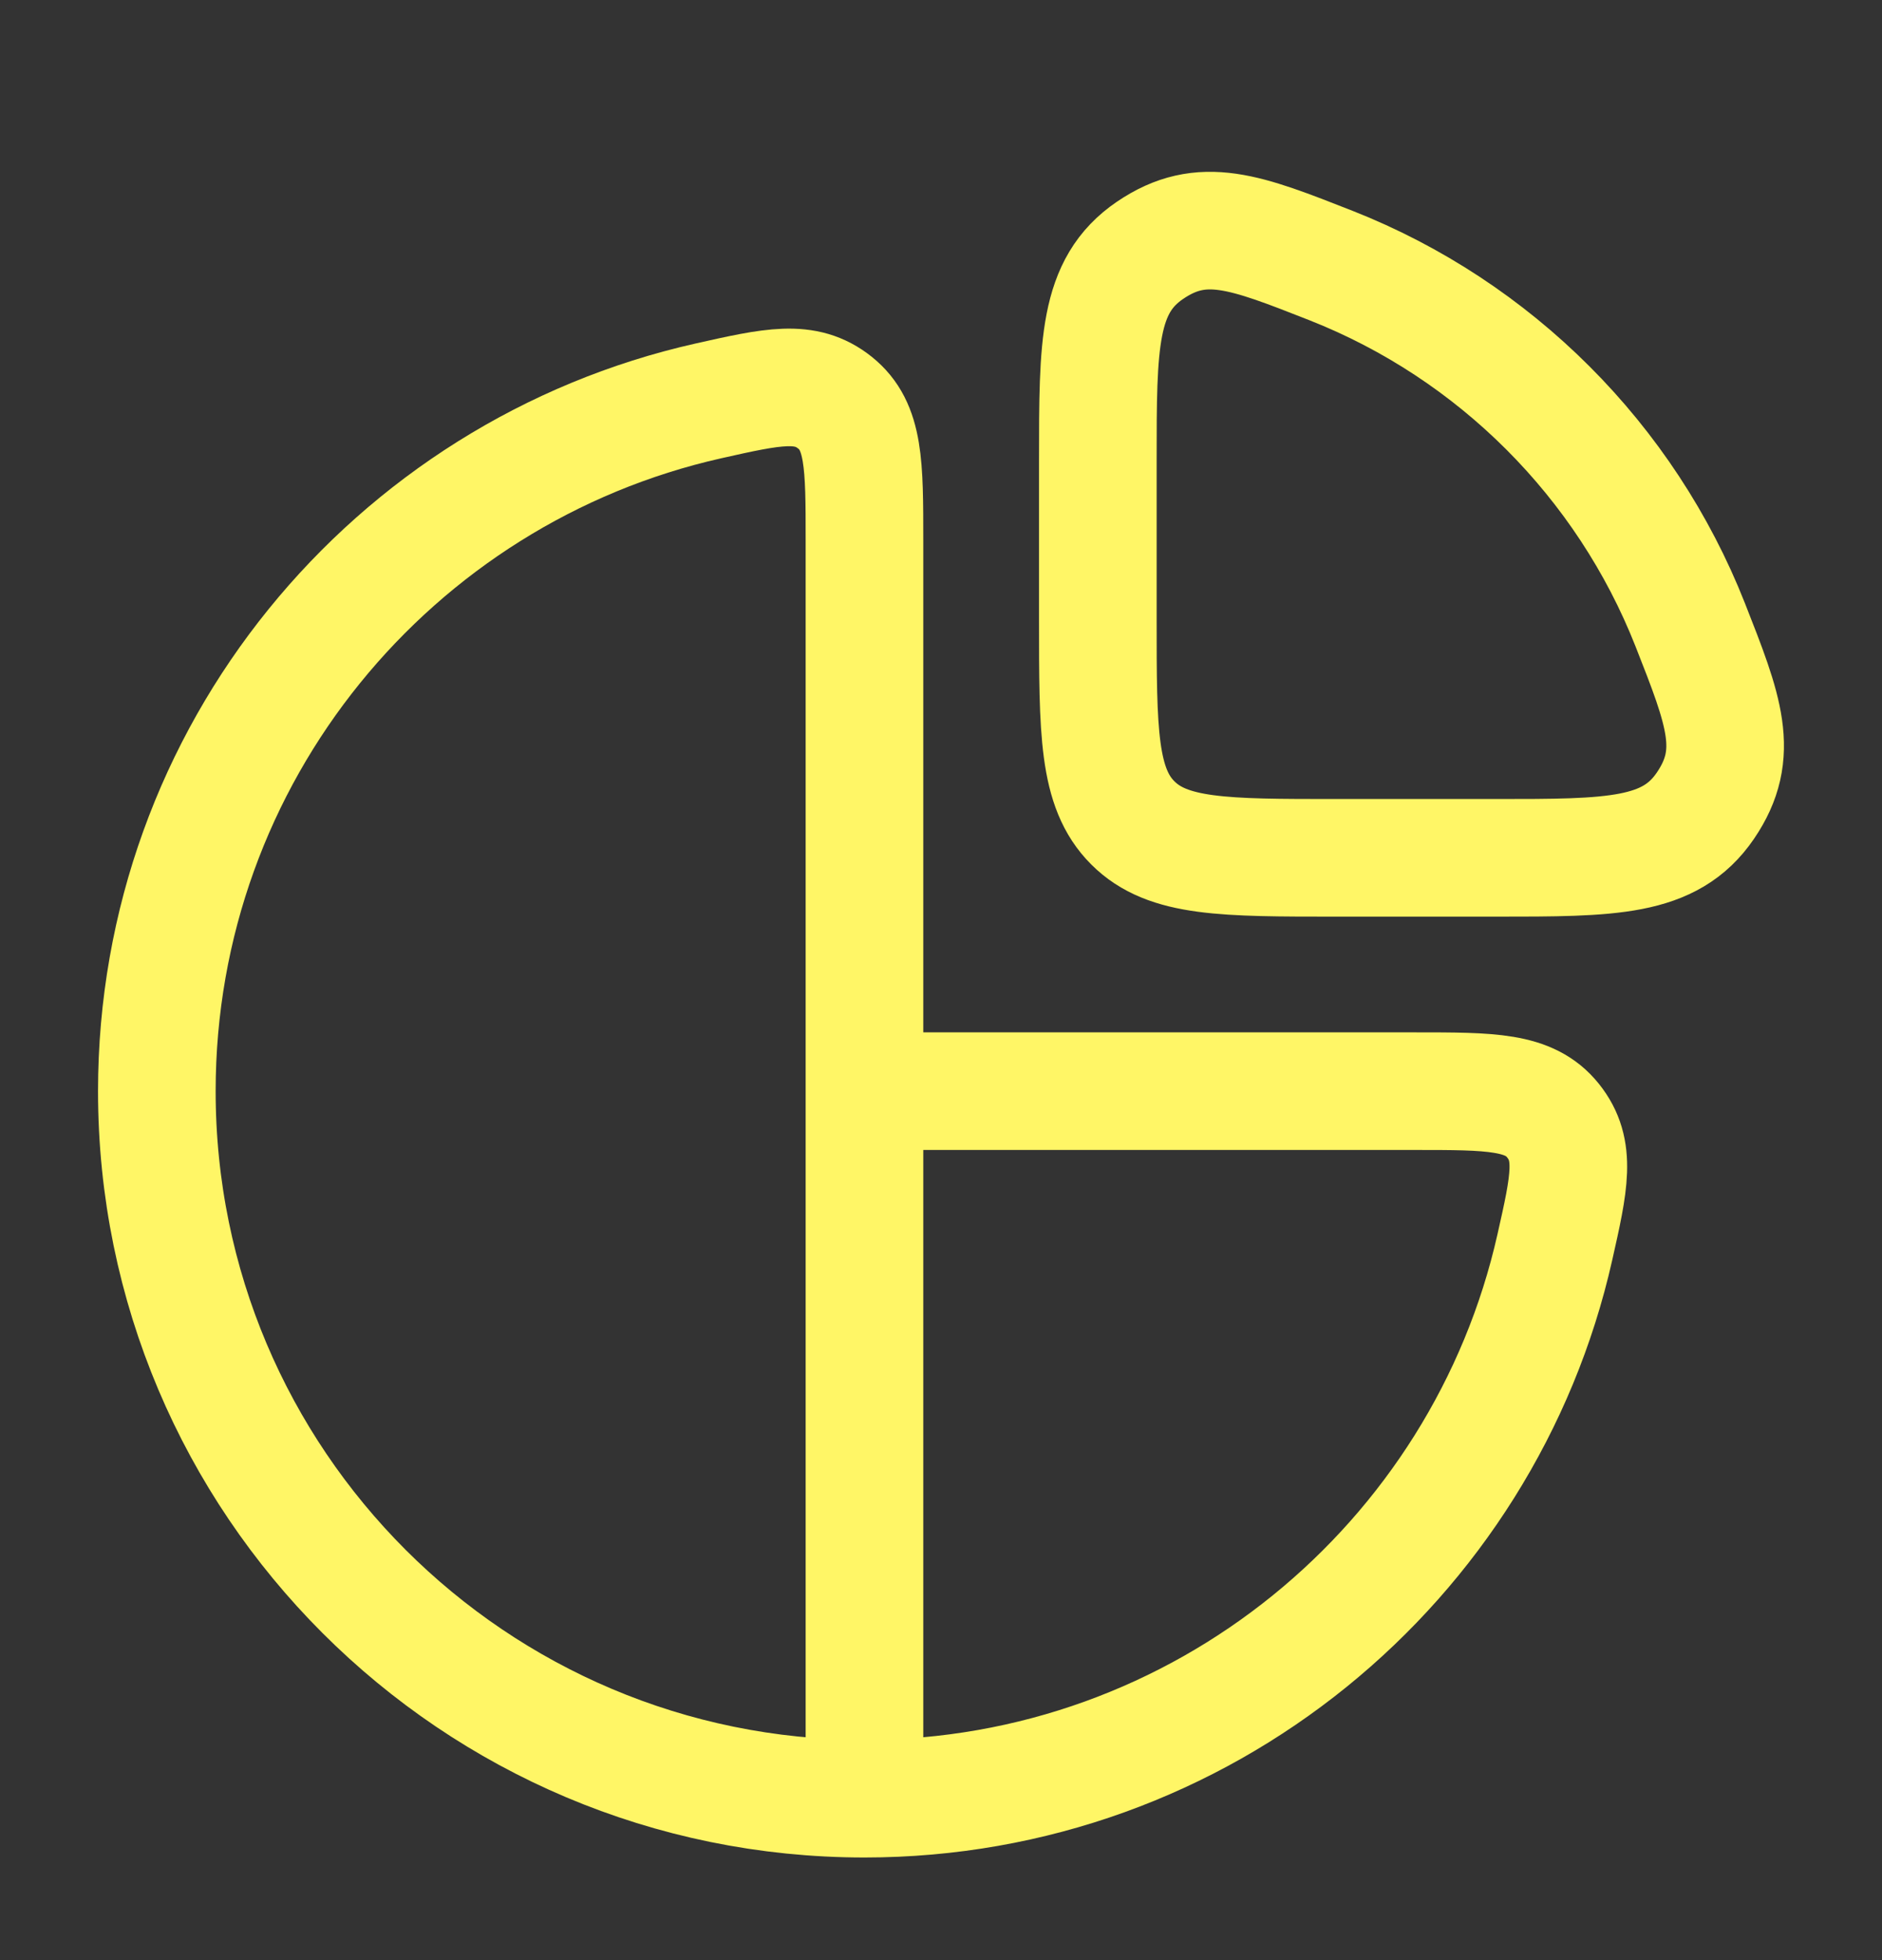
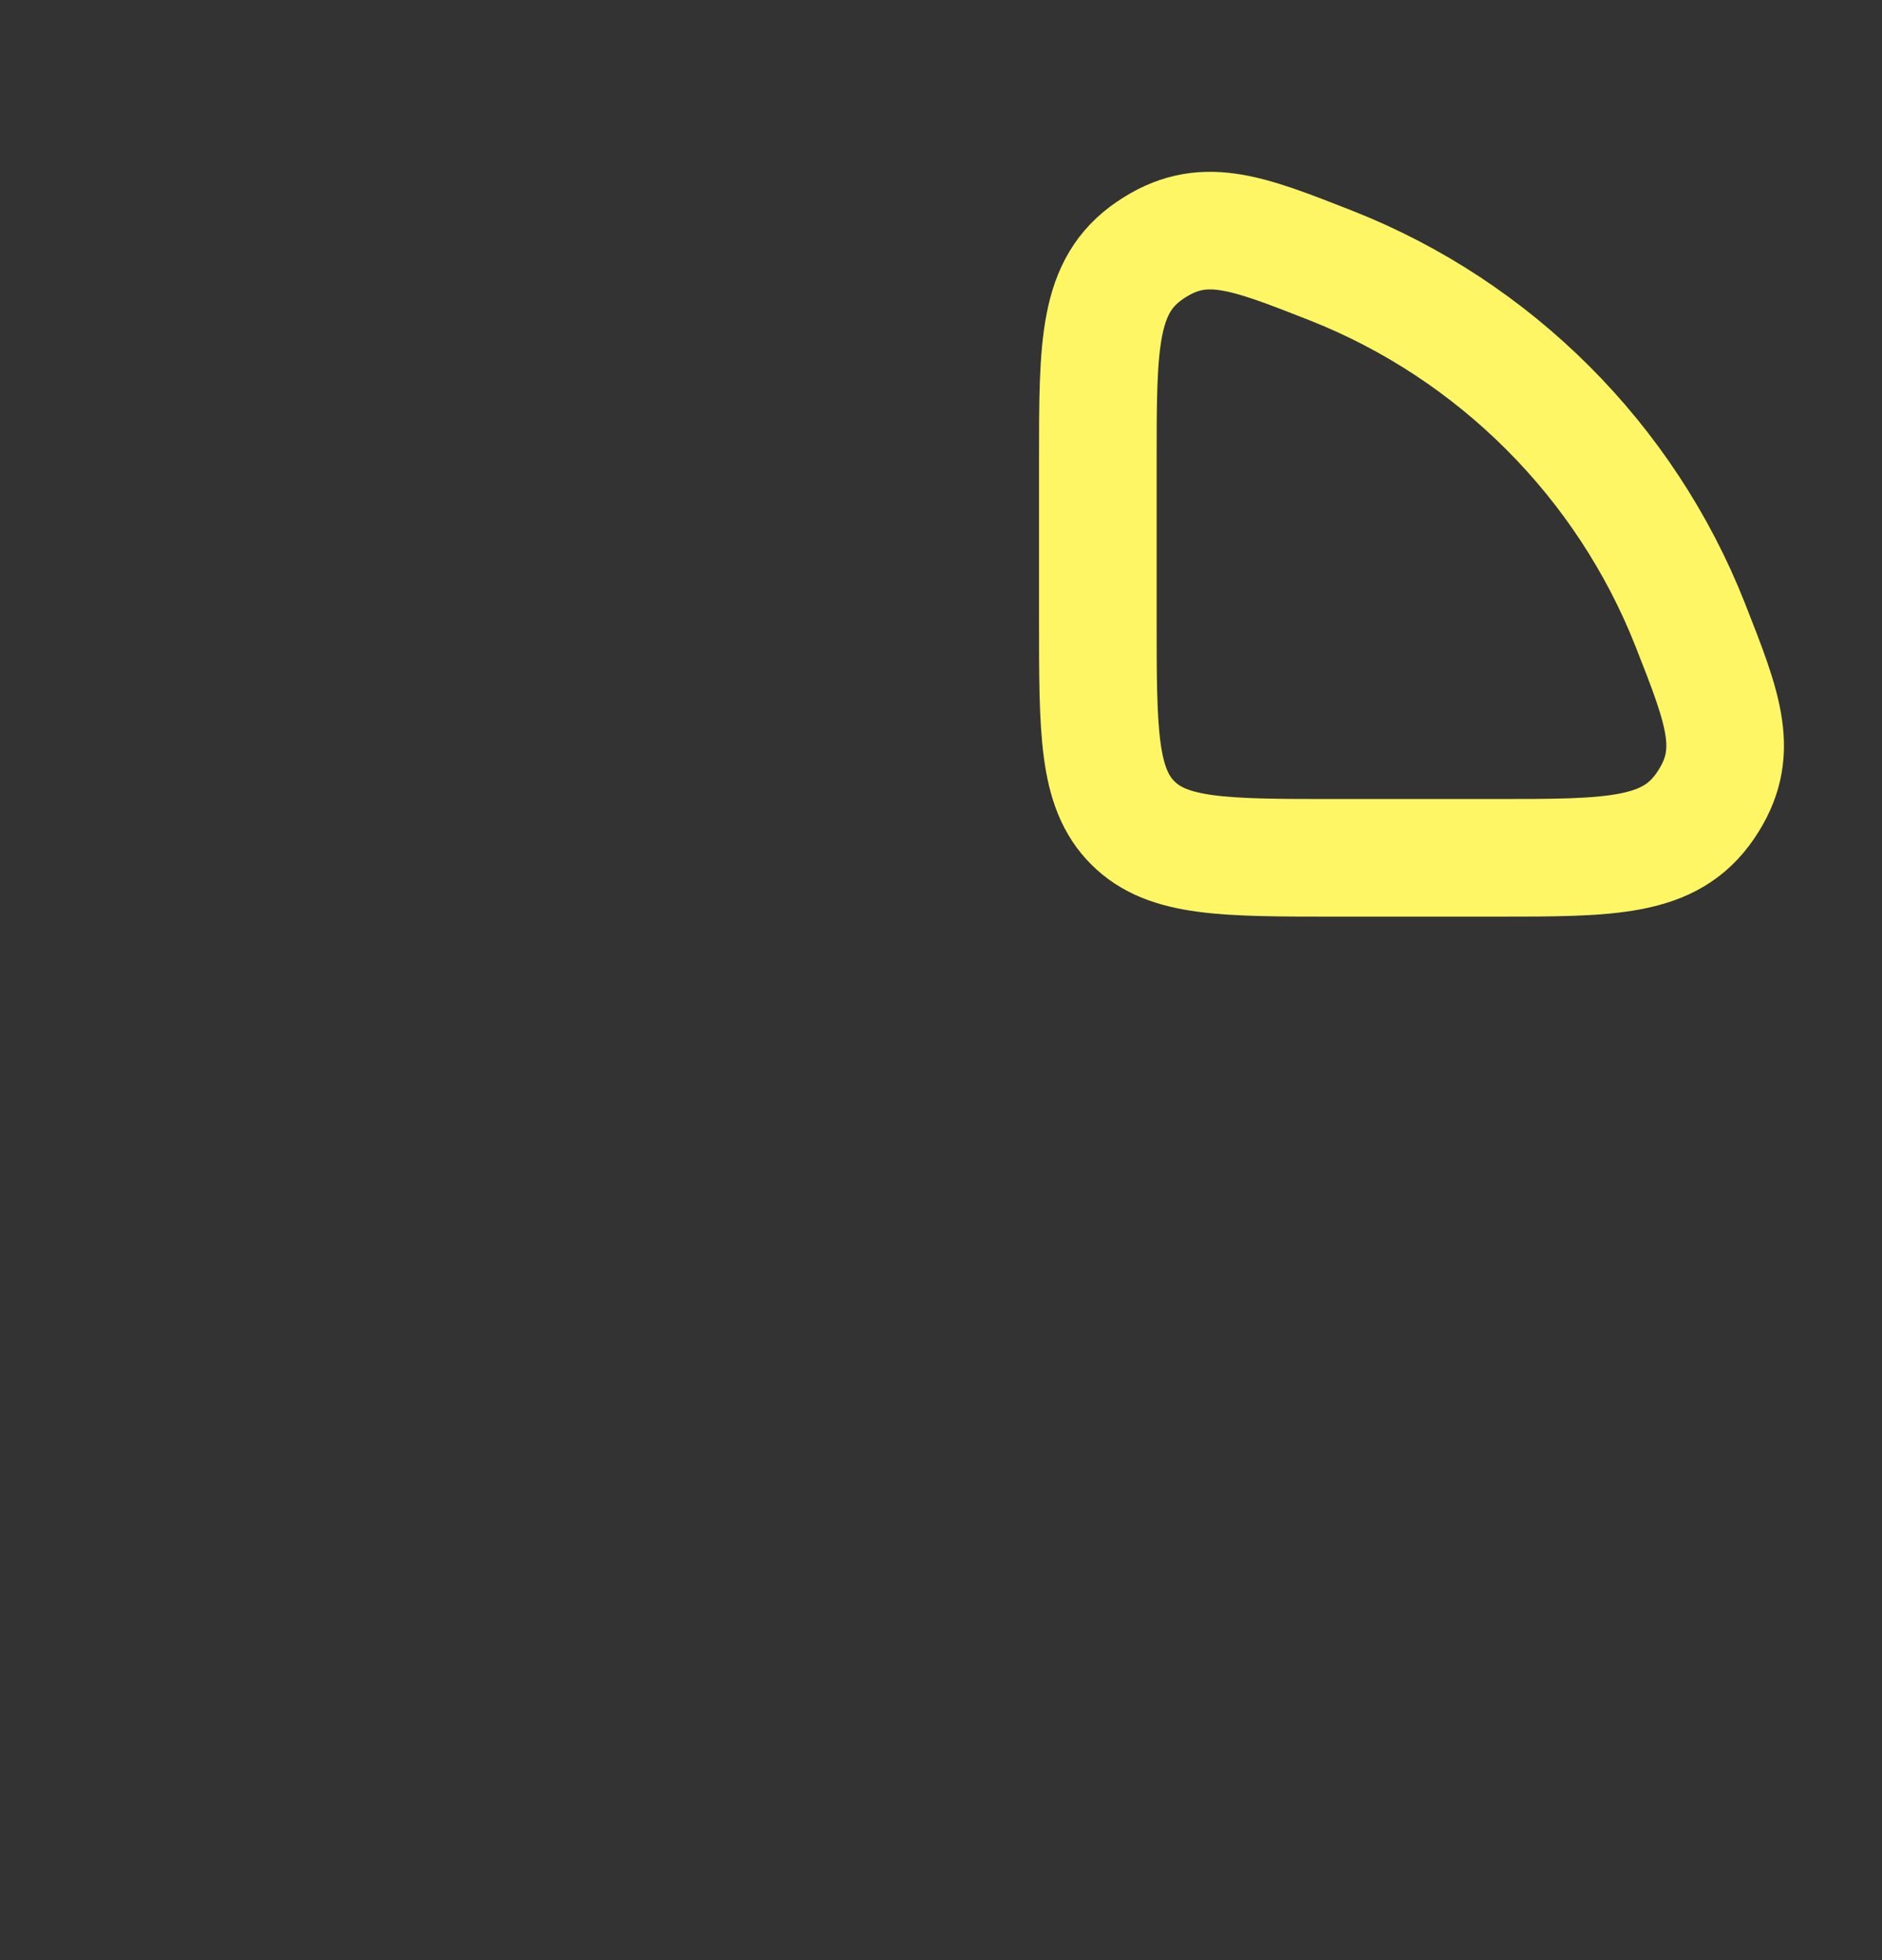
<svg xmlns="http://www.w3.org/2000/svg" width="24" height="25" viewBox="0 0 24 25" fill="none">
  <rect x="0" y="0" width="24" height="25" fill="#333333" stroke="none" />
-   <path d="M11.024 22.941C15.324 22.941 18.922 19.933 19.828 15.907C20.014 15.082 20.106 14.67 19.805 14.293C19.504 13.917 19.017 13.917 18.043 13.917H11.024M11.024 22.941C6.04 22.941 2 18.901 2 13.917C2 9.617 5.008 6.019 9.034 5.113C9.859 4.928 10.271 4.835 10.648 5.136C11.024 5.437 11.024 5.924 11.024 6.899V13.917M11.024 22.941V13.917" stroke="#FFF666" stroke-width="1.5" stroke-linejoin="round" />
  <path d="M21.554 7.968C20.73 5.877 19.064 4.211 16.974 3.387C15.878 2.956 15.331 2.74 14.665 3.193C14 3.646 14 4.387 14 5.869V7.898C14 9.332 14 10.05 14.446 10.495C14.891 10.941 15.609 10.941 17.044 10.941H19.073C20.554 10.941 21.295 10.941 21.748 10.276C22.201 9.611 21.985 9.063 21.554 7.968Z" stroke="#FFF666" stroke-width="1.5" stroke-linejoin="round" />
</svg>